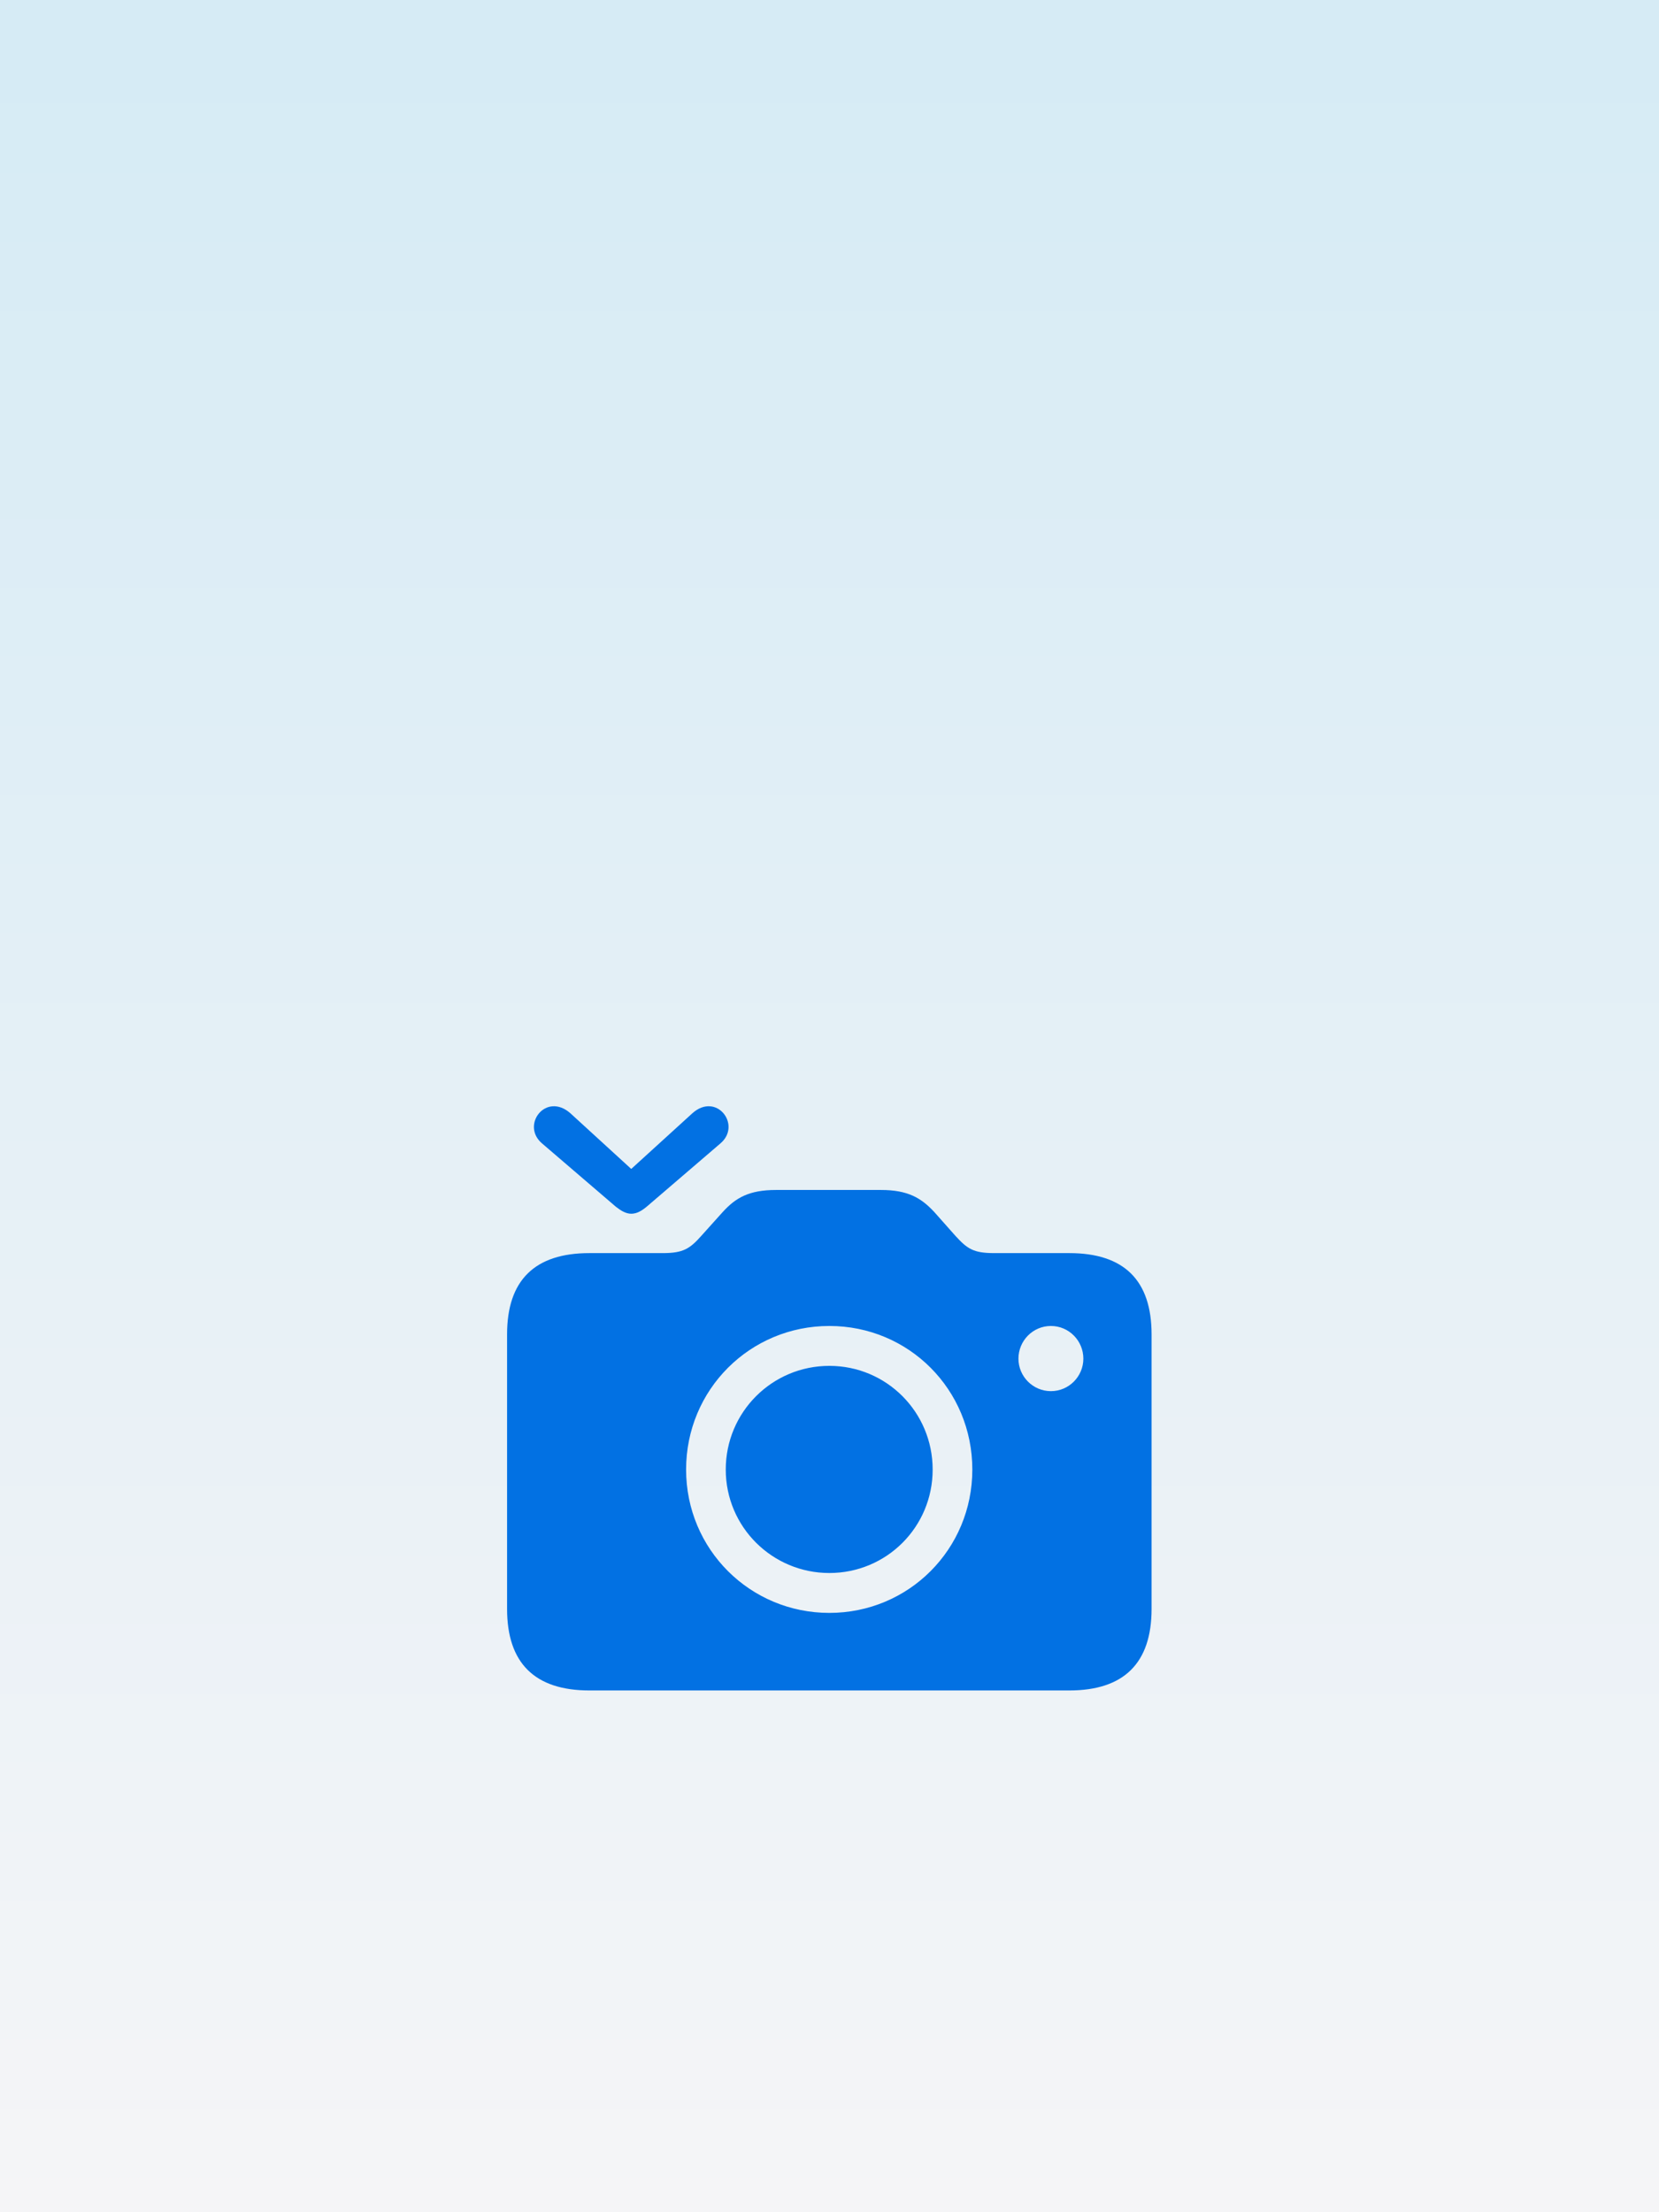
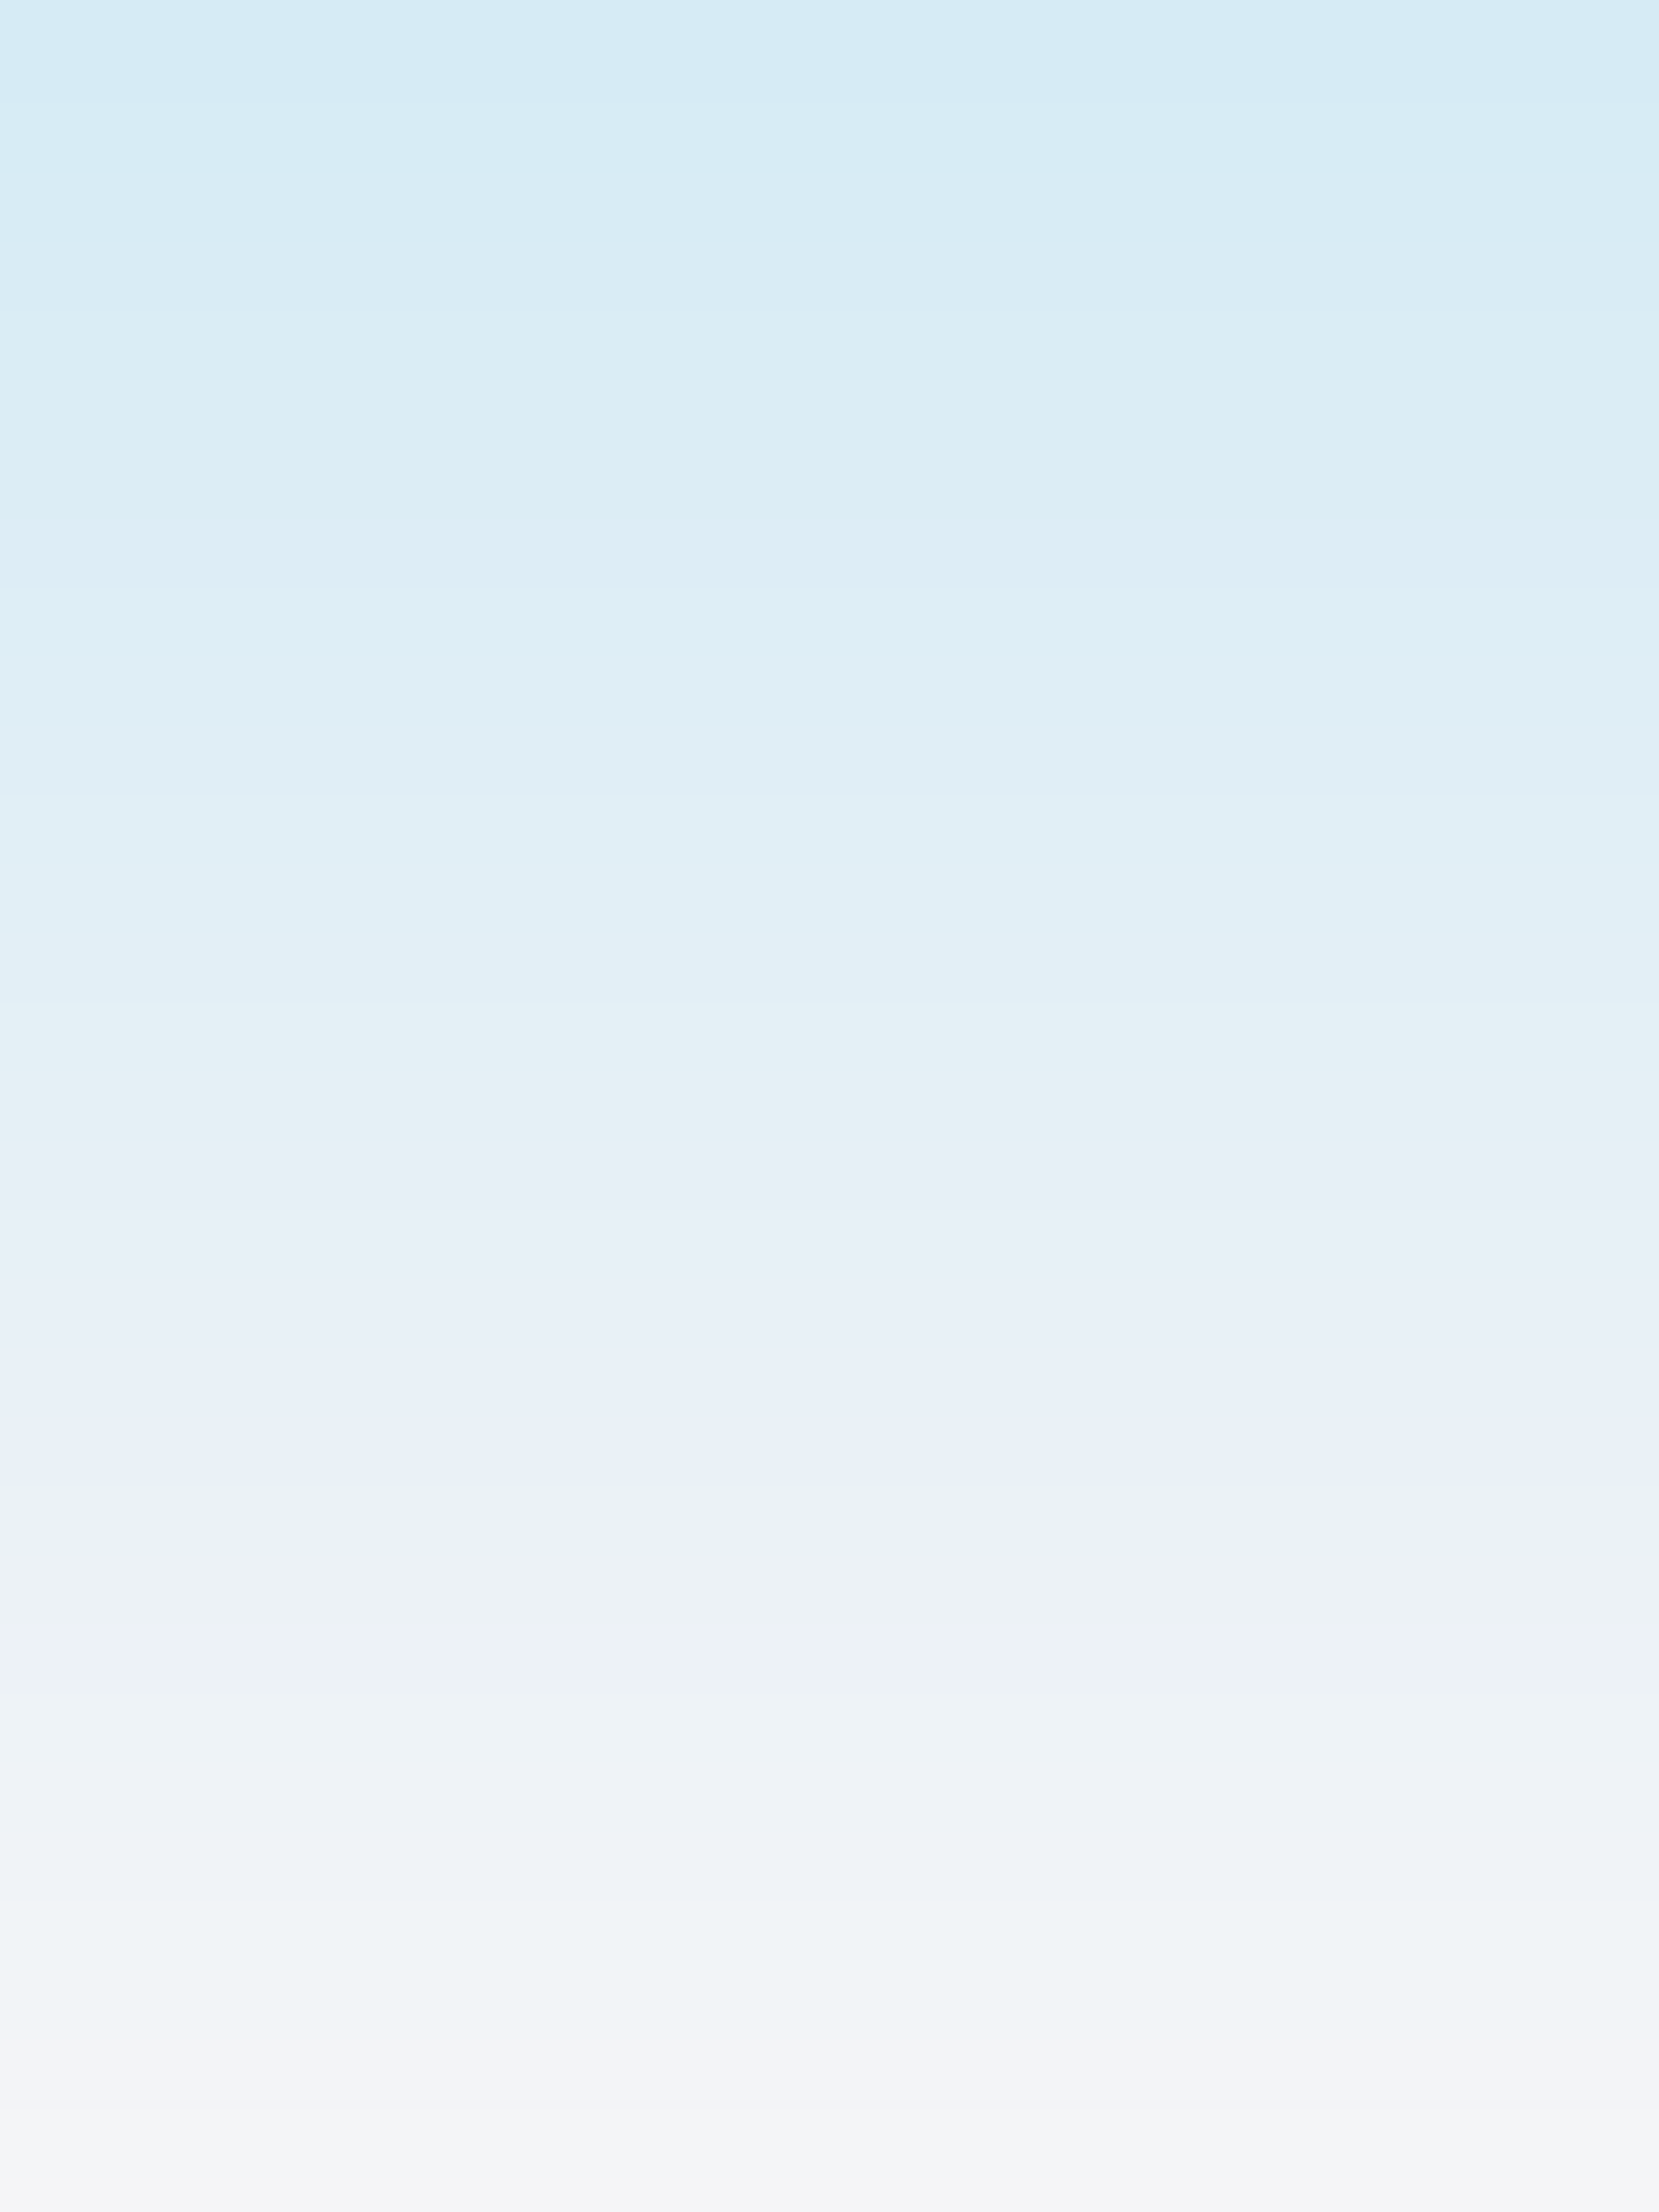
<svg xmlns="http://www.w3.org/2000/svg" width="768" zoomAndPan="magnify" viewBox="0 0 576 768" height="1024" preserveAspectRatio="xMidYMid meet" version="1.2">
  <defs>
    <linearGradient x1="384" gradientTransform="matrix(0.75,0,0,0.75,0,0)" y1="0" x2="384" gradientUnits="userSpaceOnUse" y2="1024" id="a4fa1b134f">
      <stop style="stop-color:#d6ebf5;stop-opacity:1;" offset="0" />
      <stop style="stop-color:#d6ebf5;stop-opacity:1;" offset="0.031" />
      <stop style="stop-color:#d7ecf5;stop-opacity:1;" offset="0.062" />
      <stop style="stop-color:#d8ecf5;stop-opacity:1;" offset="0.094" />
      <stop style="stop-color:#d9ecf5;stop-opacity:1;" offset="0.125" />
      <stop style="stop-color:#daedf5;stop-opacity:1;" offset="0.156" />
      <stop style="stop-color:#dbedf5;stop-opacity:1;" offset="0.188" />
      <stop style="stop-color:#dcedf5;stop-opacity:1;" offset="0.219" />
      <stop style="stop-color:#ddedf6;stop-opacity:1;" offset="0.25" />
      <stop style="stop-color:#deeef6;stop-opacity:1;" offset="0.281" />
      <stop style="stop-color:#dfeef6;stop-opacity:1;" offset="0.312" />
      <stop style="stop-color:#e0eef6;stop-opacity:1;" offset="0.344" />
      <stop style="stop-color:#e1eff6;stop-opacity:1;" offset="0.375" />
      <stop style="stop-color:#e2eff6;stop-opacity:1;" offset="0.406" />
      <stop style="stop-color:#e3eff6;stop-opacity:1;" offset="0.438" />
      <stop style="stop-color:#e4f0f6;stop-opacity:1;" offset="0.469" />
      <stop style="stop-color:#e5f0f6;stop-opacity:1;" offset="0.5" />
      <stop style="stop-color:#e6f0f6;stop-opacity:1;" offset="0.531" />
      <stop style="stop-color:#e7f1f6;stop-opacity:1;" offset="0.562" />
      <stop style="stop-color:#e8f1f6;stop-opacity:1;" offset="0.594" />
      <stop style="stop-color:#e9f1f6;stop-opacity:1;" offset="0.625" />
      <stop style="stop-color:#eaf1f6;stop-opacity:1;" offset="0.656" />
      <stop style="stop-color:#ebf2f6;stop-opacity:1;" offset="0.688" />
      <stop style="stop-color:#ecf2f6;stop-opacity:1;" offset="0.719" />
      <stop style="stop-color:#edf2f7;stop-opacity:1;" offset="0.75" />
      <stop style="stop-color:#eef3f7;stop-opacity:1;" offset="0.781" />
      <stop style="stop-color:#eff3f7;stop-opacity:1;" offset="0.812" />
      <stop style="stop-color:#f0f3f7;stop-opacity:1;" offset="0.844" />
      <stop style="stop-color:#f1f4f7;stop-opacity:1;" offset="0.875" />
      <stop style="stop-color:#f2f4f7;stop-opacity:1;" offset="0.906" />
      <stop style="stop-color:#f3f4f7;stop-opacity:1;" offset="0.938" />
      <stop style="stop-color:#f4f5f7;stop-opacity:1;" offset="0.969" />
      <stop style="stop-color:#f5f5f7;stop-opacity:1;" offset="1" />
    </linearGradient>
    <clipPath id="6652084c20">
-       <path d="M 176.047 413 L 400 413 L 400 587 L 176.047 587 Z M 176.047 413" />
-     </clipPath>
+       </clipPath>
  </defs>
  <g id="e65be48211">
    <rect x="0" width="576" y="0" height="768" style="fill:#ffffff;fill-opacity:1;stroke:none;" />
    <rect x="0" width="576" y="0" height="768" style="fill:url(#a4fa1b134f);stroke:none;" />
    <g clip-rule="nonzero" clip-path="url(#6652084c20)">
-       <path style="stroke:none;fill-rule:nonzero;fill:#0271e3;fill-opacity:1;" d="M 364.879 482.957 C 358.621 482.957 353.602 477.844 353.602 471.68 C 353.602 465.441 358.621 460.328 364.879 460.328 C 371.117 460.328 376.137 465.441 376.137 471.68 C 376.137 477.844 371.117 482.957 364.879 482.957 Z M 204.645 586.863 L 371.25 586.863 C 390.254 586.863 399.824 577.332 399.824 558.562 L 399.824 463.238 C 399.824 444.469 390.254 435.031 371.25 435.031 L 345.156 435.031 C 337.965 435.031 335.832 433.543 331.703 429.023 L 324.43 420.824 C 319.816 415.84 315.188 413.113 305.828 413.113 L 269.477 413.113 C 260.023 413.113 255.395 415.84 250.875 420.824 L 243.508 429.023 C 239.512 433.504 237.227 435.031 230.148 435.031 L 204.645 435.031 C 185.645 435.031 176.055 444.469 176.055 463.238 L 176.055 558.562 C 176.055 577.332 185.645 586.863 204.645 586.863 Z M 287.949 559.938 C 260.402 559.938 238.211 537.859 238.211 510.18 C 238.211 482.406 260.402 460.328 287.949 460.328 C 315.531 460.328 337.59 482.406 337.59 510.18 C 337.59 537.859 315.492 559.938 287.949 559.938 Z M 287.949 546.09 C 307.793 546.09 323.816 530.145 323.816 510.18 C 323.816 490.219 307.793 474.176 287.949 474.176 C 268.082 474.176 251.98 490.219 251.98 510.18 C 251.98 530.145 268.18 546.09 287.949 546.09 Z M 287.949 546.09" />
+       <path style="stroke:none;fill-rule:nonzero;fill:#0271e3;fill-opacity:1;" d="M 364.879 482.957 C 353.602 465.441 358.621 460.328 364.879 460.328 C 371.117 460.328 376.137 465.441 376.137 471.68 C 376.137 477.844 371.117 482.957 364.879 482.957 Z M 204.645 586.863 L 371.25 586.863 C 390.254 586.863 399.824 577.332 399.824 558.562 L 399.824 463.238 C 399.824 444.469 390.254 435.031 371.25 435.031 L 345.156 435.031 C 337.965 435.031 335.832 433.543 331.703 429.023 L 324.43 420.824 C 319.816 415.84 315.188 413.113 305.828 413.113 L 269.477 413.113 C 260.023 413.113 255.395 415.84 250.875 420.824 L 243.508 429.023 C 239.512 433.504 237.227 435.031 230.148 435.031 L 204.645 435.031 C 185.645 435.031 176.055 444.469 176.055 463.238 L 176.055 558.562 C 176.055 577.332 185.645 586.863 204.645 586.863 Z M 287.949 559.938 C 260.402 559.938 238.211 537.859 238.211 510.18 C 238.211 482.406 260.402 460.328 287.949 460.328 C 315.531 460.328 337.59 482.406 337.59 510.18 C 337.59 537.859 315.492 559.938 287.949 559.938 Z M 287.949 546.09 C 307.793 546.09 323.816 530.145 323.816 510.18 C 323.816 490.219 307.793 474.176 287.949 474.176 C 268.082 474.176 251.98 490.219 251.98 510.18 C 251.98 530.145 268.18 546.09 287.949 546.09 Z M 287.949 546.09" />
    </g>
-     <path style="stroke:none;fill-rule:nonzero;fill:#0271e3;fill-opacity:1;" d="M 188.207 396.961 L 213.789 418.906 C 215.508 420.242 217.23 421.363 219.164 421.363 C 221.195 421.363 222.914 420.242 224.539 418.906 L 250.117 396.961 C 257.621 390.617 248.781 378.957 240.371 386.5 L 219.164 405.812 L 198.055 386.5 C 189.547 378.957 180.703 390.617 188.207 396.961 Z M 188.207 396.961" />
  </g>
</svg>